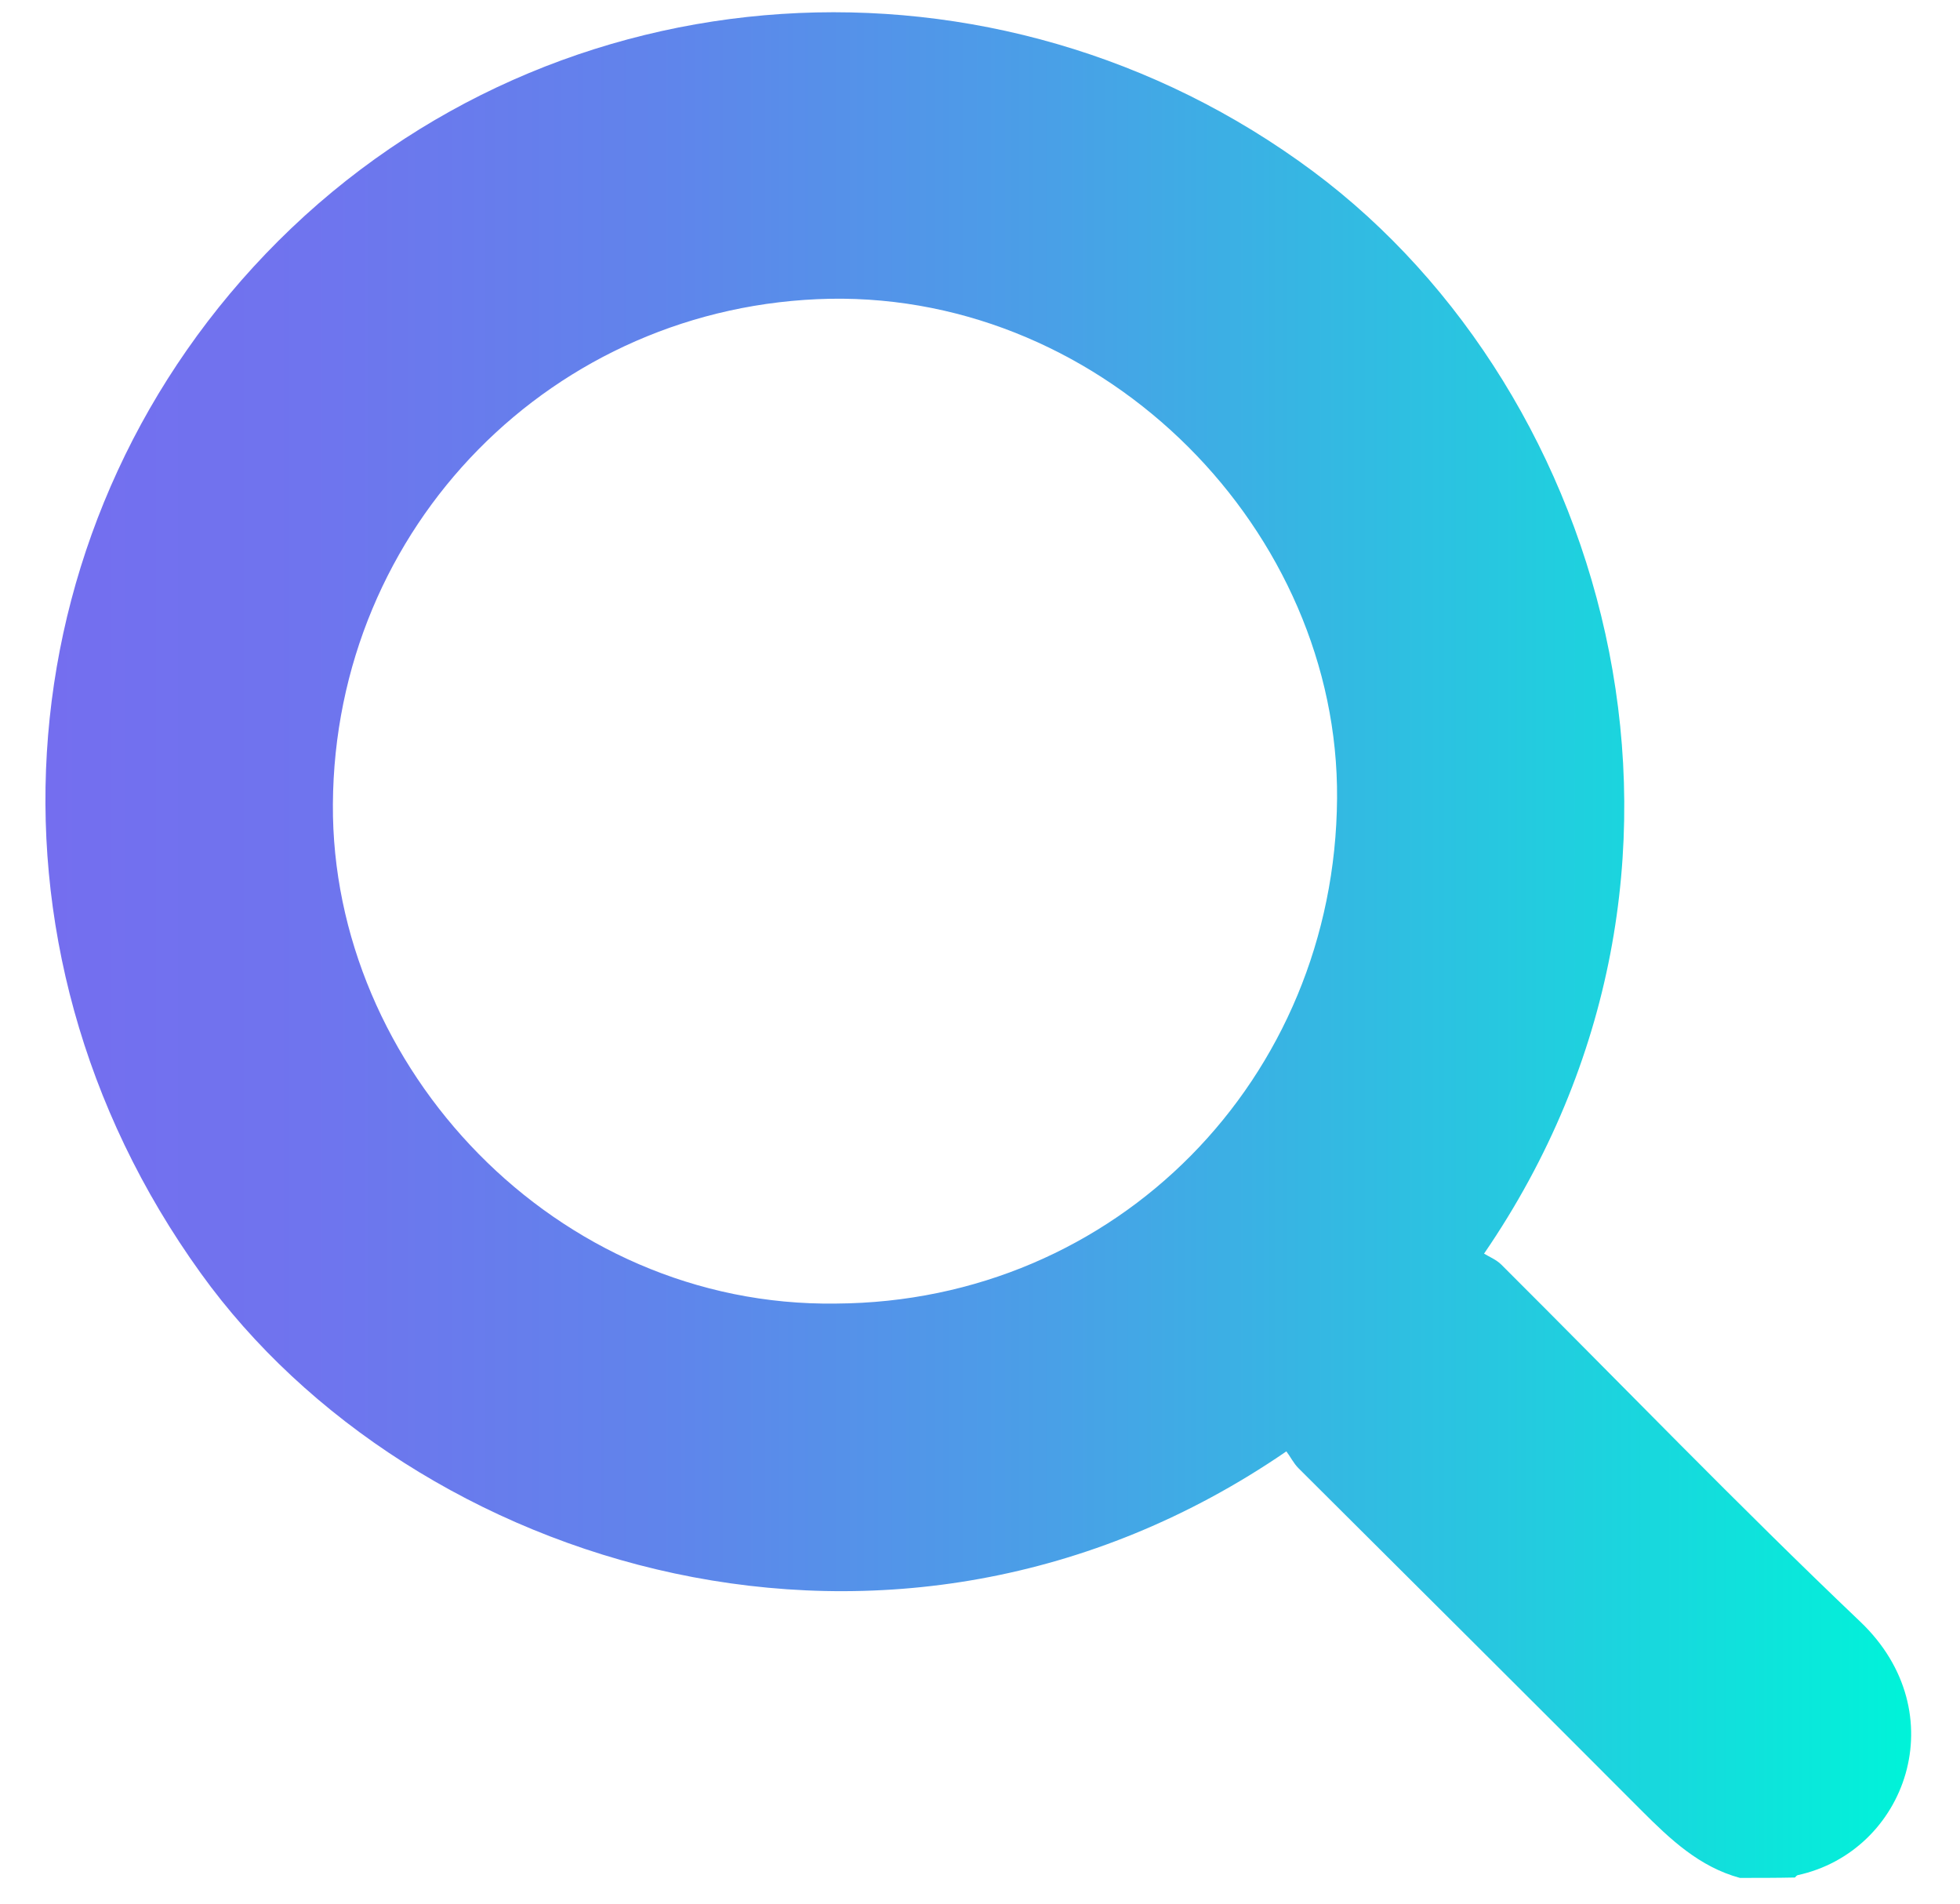
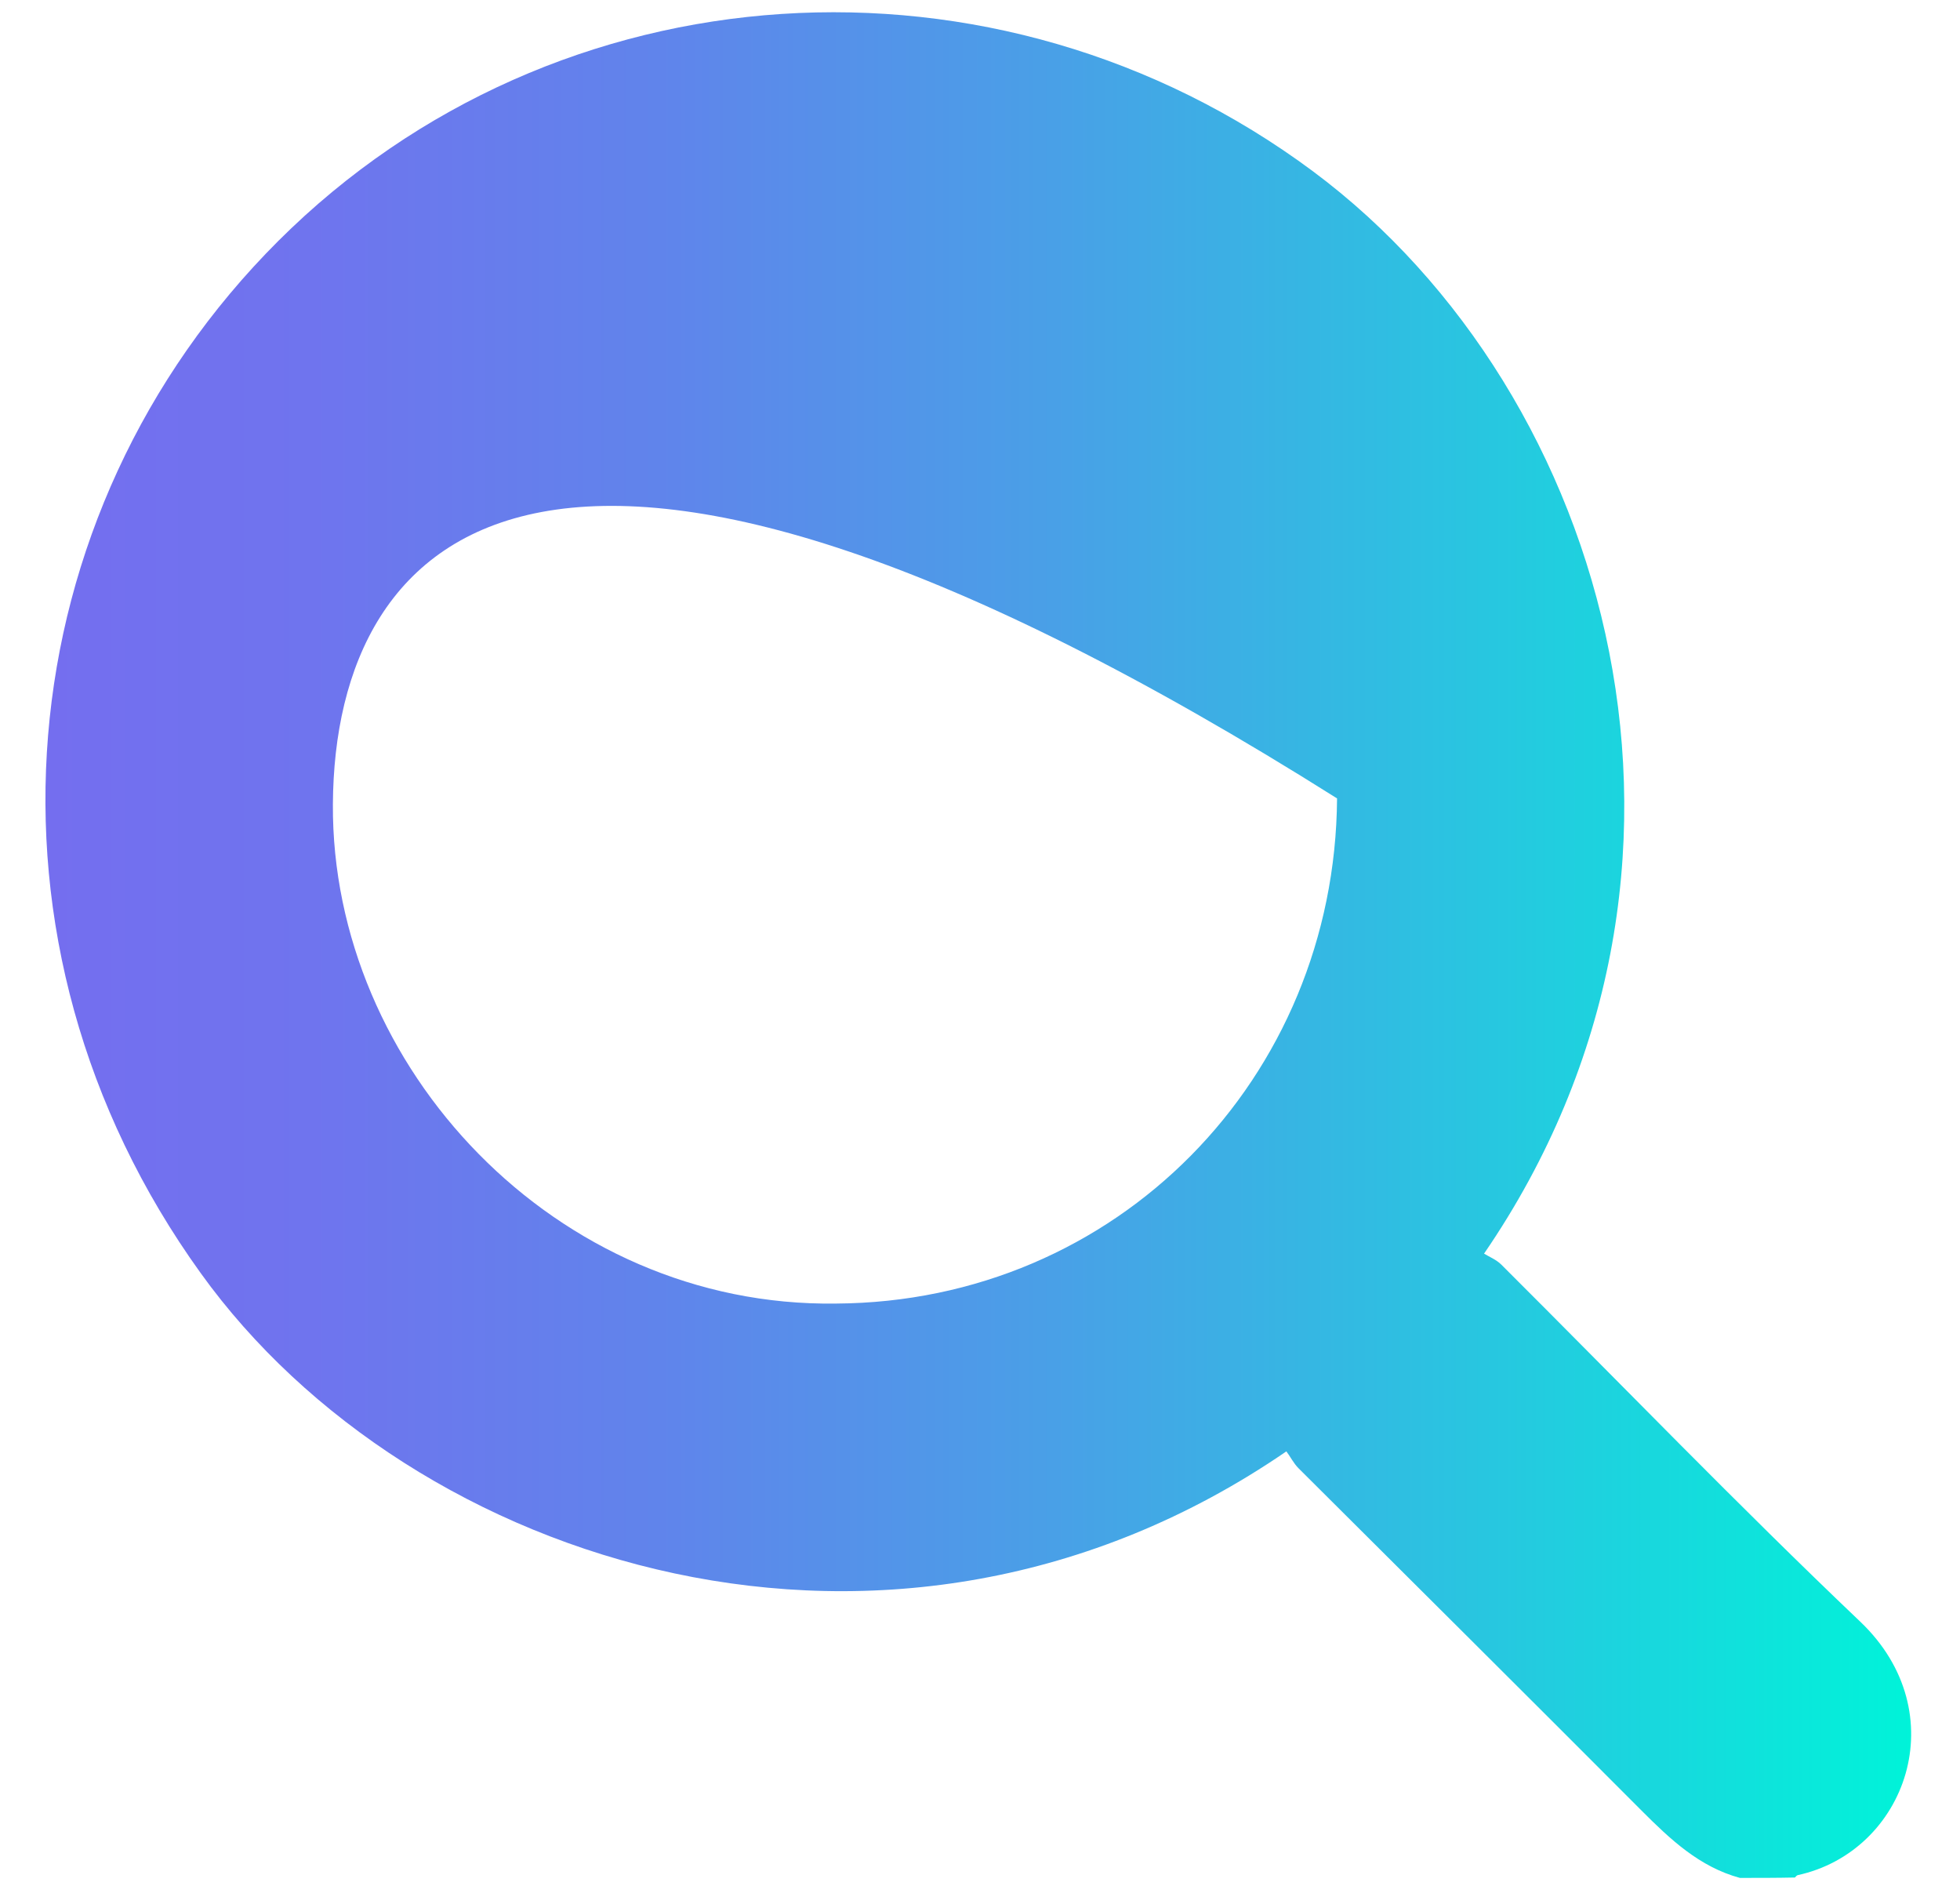
<svg xmlns="http://www.w3.org/2000/svg" version="1.1" id="Layer_1" x="0px" y="0px" viewBox="0 0 498.7 484.3" style="enable-background:new 0 0 498.7 484.3;" xml:space="preserve">
  <g>
    <linearGradient id="SVGID_1_" gradientUnits="userSpaceOnUse" x1="11.538" y1="240.404" x2="486.256" y2="240.404">
      <stop offset="0" style="stop-color:#746EEF" />
      <stop offset="0.142" style="stop-color:#6F74EE" />
      <stop offset="0.329" style="stop-color:#6084EB" />
      <stop offset="0.541" style="stop-color:#49A0E7" />
      <stop offset="0.771" style="stop-color:#28C6E0" />
      <stop offset="1" style="stop-color:#00F3D9" />
    </linearGradient>
-     <path style="fill:url(#SVGID_1_);" d="M442.7,477.7c-10.3-2.8-17.7-9.8-25-17.1c-29-29.1-58.2-58.1-87.3-87.1   c-1.3-1.3-2.1-3-3.1-4.3C227,438,104.6,398.3,51.1,323.9C-9.5,239.8,1.5,130.5,70.8,61.3c70.8-70.6,182.9-77.5,263.3-17.7   c76,56.6,110.4,177.7,43.5,275.3c1.3,0.8,3.1,1.5,4.4,2.8c30.4,30.3,60.2,61.2,91.3,90.8c24.4,23.2,11.7,58.5-15.9,64.5   c-0.3,0.1-0.5,0.4-0.7,0.6C452,477.7,447.4,477.7,442.7,477.7z M212.7,331.6c71.4-0.4,127-57.2,127.5-128.5   c0.5-67.8-58.5-128.3-129-127.1C140.8,77.4,85.1,134,84.7,204.6C84.3,271.5,141.4,332.6,212.7,331.6z" />
+     <path style="fill:url(#SVGID_1_);" d="M442.7,477.7c-10.3-2.8-17.7-9.8-25-17.1c-29-29.1-58.2-58.1-87.3-87.1   c-1.3-1.3-2.1-3-3.1-4.3C227,438,104.6,398.3,51.1,323.9C-9.5,239.8,1.5,130.5,70.8,61.3c70.8-70.6,182.9-77.5,263.3-17.7   c76,56.6,110.4,177.7,43.5,275.3c1.3,0.8,3.1,1.5,4.4,2.8c30.4,30.3,60.2,61.2,91.3,90.8c24.4,23.2,11.7,58.5-15.9,64.5   c-0.3,0.1-0.5,0.4-0.7,0.6C452,477.7,447.4,477.7,442.7,477.7z M212.7,331.6c71.4-0.4,127-57.2,127.5-128.5   C140.8,77.4,85.1,134,84.7,204.6C84.3,271.5,141.4,332.6,212.7,331.6z" />
  </g>
</svg>